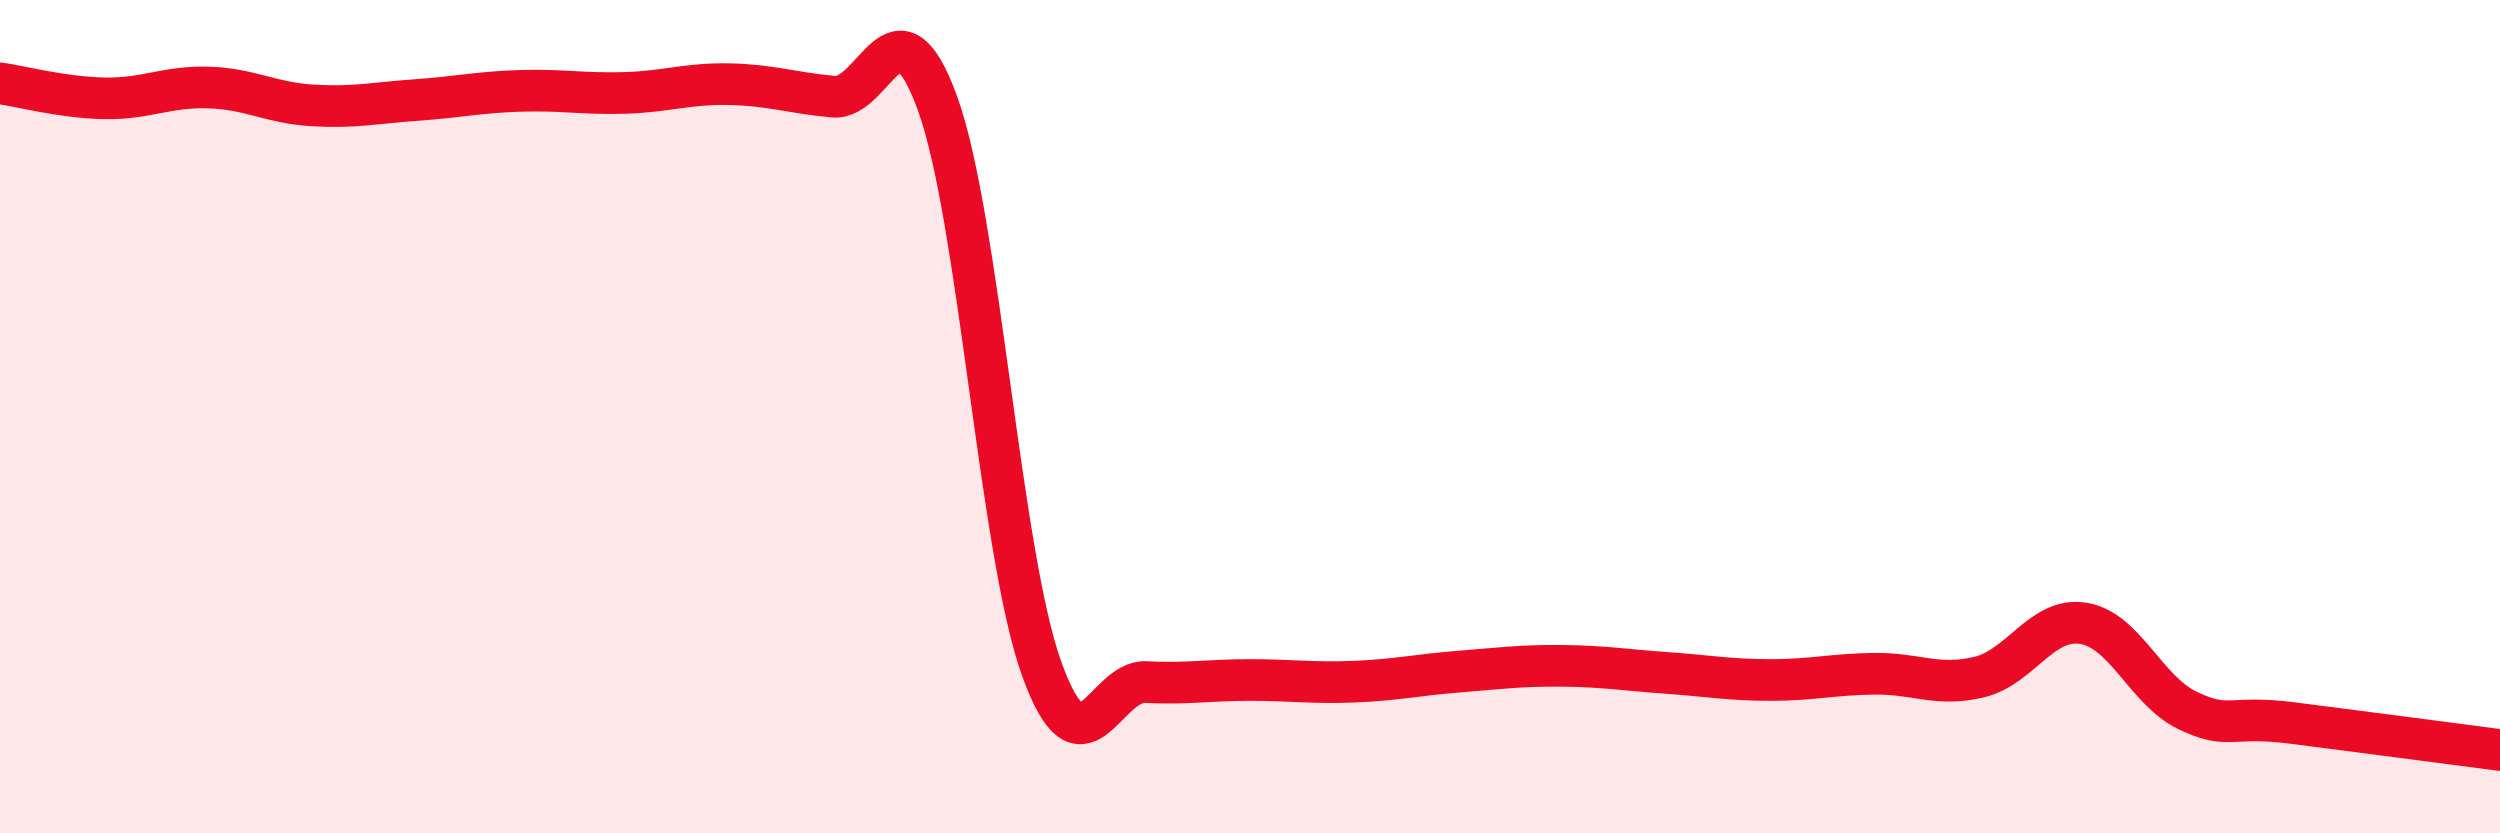
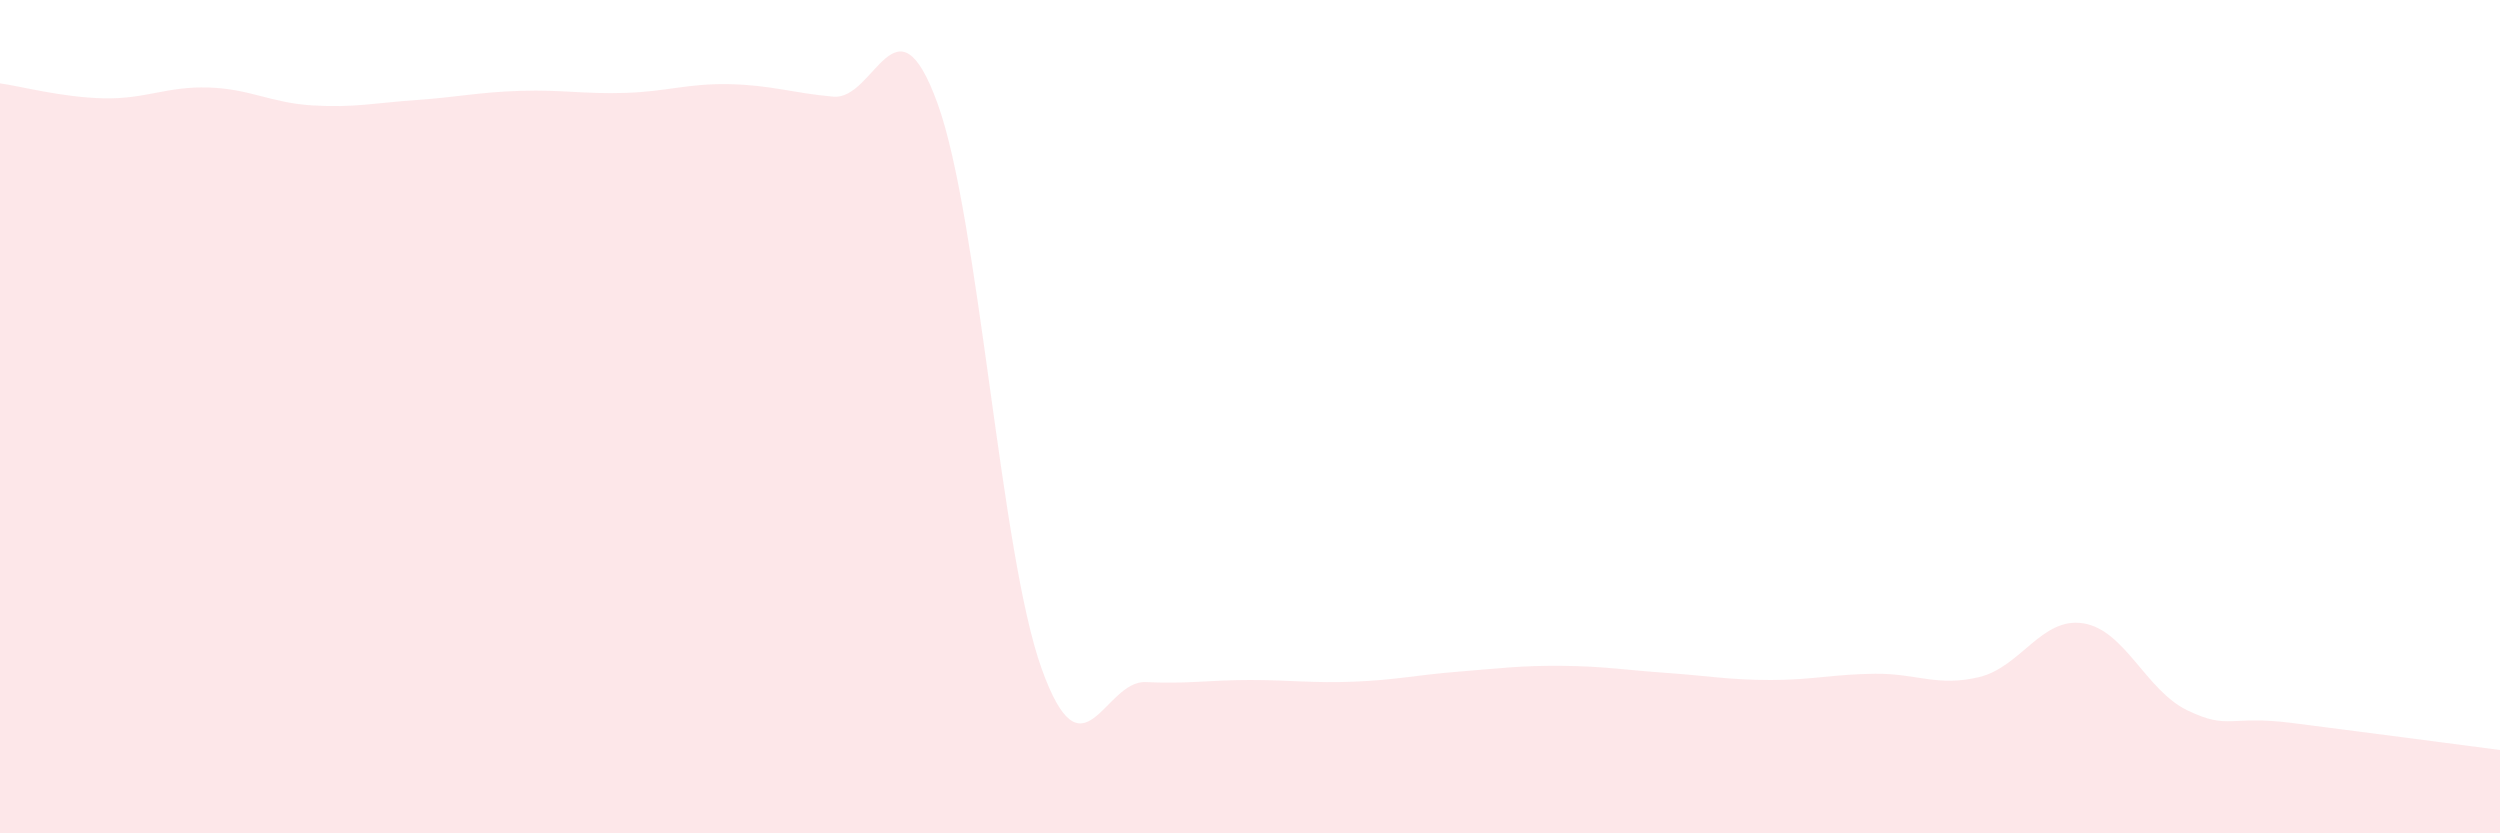
<svg xmlns="http://www.w3.org/2000/svg" width="60" height="20" viewBox="0 0 60 20">
  <path d="M 0,2 C 0.5,2.07 1.5,2.34 2.5,2.36 C 3.5,2.38 4,2.07 5,2.1 C 6,2.13 6.5,2.47 7.5,2.53 C 8.5,2.59 9,2.47 10,2.4 C 11,2.33 11.5,2.21 12.5,2.18 C 13.5,2.15 14,2.26 15,2.23 C 16,2.2 16.5,2 17.5,2.02 C 18.5,2.04 19,2.23 20,2.32 C 21,2.41 21.5,-0.27 22.5,2.48 C 23.5,5.23 24,13.27 25,16.05 C 26,18.83 26.5,16.32 27.5,16.37 C 28.5,16.42 29,16.32 30,16.32 C 31,16.32 31.5,16.4 32.5,16.36 C 33.5,16.32 34,16.2 35,16.12 C 36,16.04 36.5,15.97 37.5,15.98 C 38.5,15.99 39,16.08 40,16.15 C 41,16.22 41.5,16.32 42.5,16.32 C 43.5,16.32 44,16.18 45,16.17 C 46,16.16 46.5,16.49 47.5,16.25 C 48.5,16.01 49,14.8 50,14.96 C 51,15.12 51.5,16.57 52.5,17.05 C 53.5,17.53 53.5,17.16 55,17.35 C 56.5,17.54 59,17.87 60,18L60 20L0 20Z" fill="#EB0A25" opacity="0.1" stroke-linecap="round" stroke-linejoin="round" />
-   <path d="M 0,2 C 0.5,2.07 1.5,2.34 2.5,2.36 C 3.5,2.38 4,2.07 5,2.1 C 6,2.13 6.5,2.47 7.5,2.53 C 8.5,2.59 9,2.47 10,2.4 C 11,2.33 11.5,2.21 12.5,2.18 C 13.5,2.15 14,2.26 15,2.23 C 16,2.2 16.5,2 17.5,2.02 C 18.5,2.04 19,2.23 20,2.32 C 21,2.41 21.5,-0.27 22.5,2.48 C 23.5,5.23 24,13.27 25,16.05 C 26,18.83 26.5,16.32 27.5,16.37 C 28.5,16.42 29,16.32 30,16.32 C 31,16.32 31.5,16.4 32.5,16.36 C 33.5,16.32 34,16.2 35,16.12 C 36,16.04 36.5,15.97 37.5,15.98 C 38.5,15.99 39,16.08 40,16.15 C 41,16.22 41.5,16.32 42.5,16.32 C 43.5,16.32 44,16.18 45,16.17 C 46,16.16 46.5,16.49 47.5,16.25 C 48.5,16.01 49,14.8 50,14.96 C 51,15.12 51.5,16.57 52.5,17.05 C 53.5,17.53 53.5,17.16 55,17.35 C 56.5,17.54 59,17.87 60,18" stroke="#EB0A25" stroke-width="1" fill="none" stroke-linecap="round" stroke-linejoin="round" />
</svg>